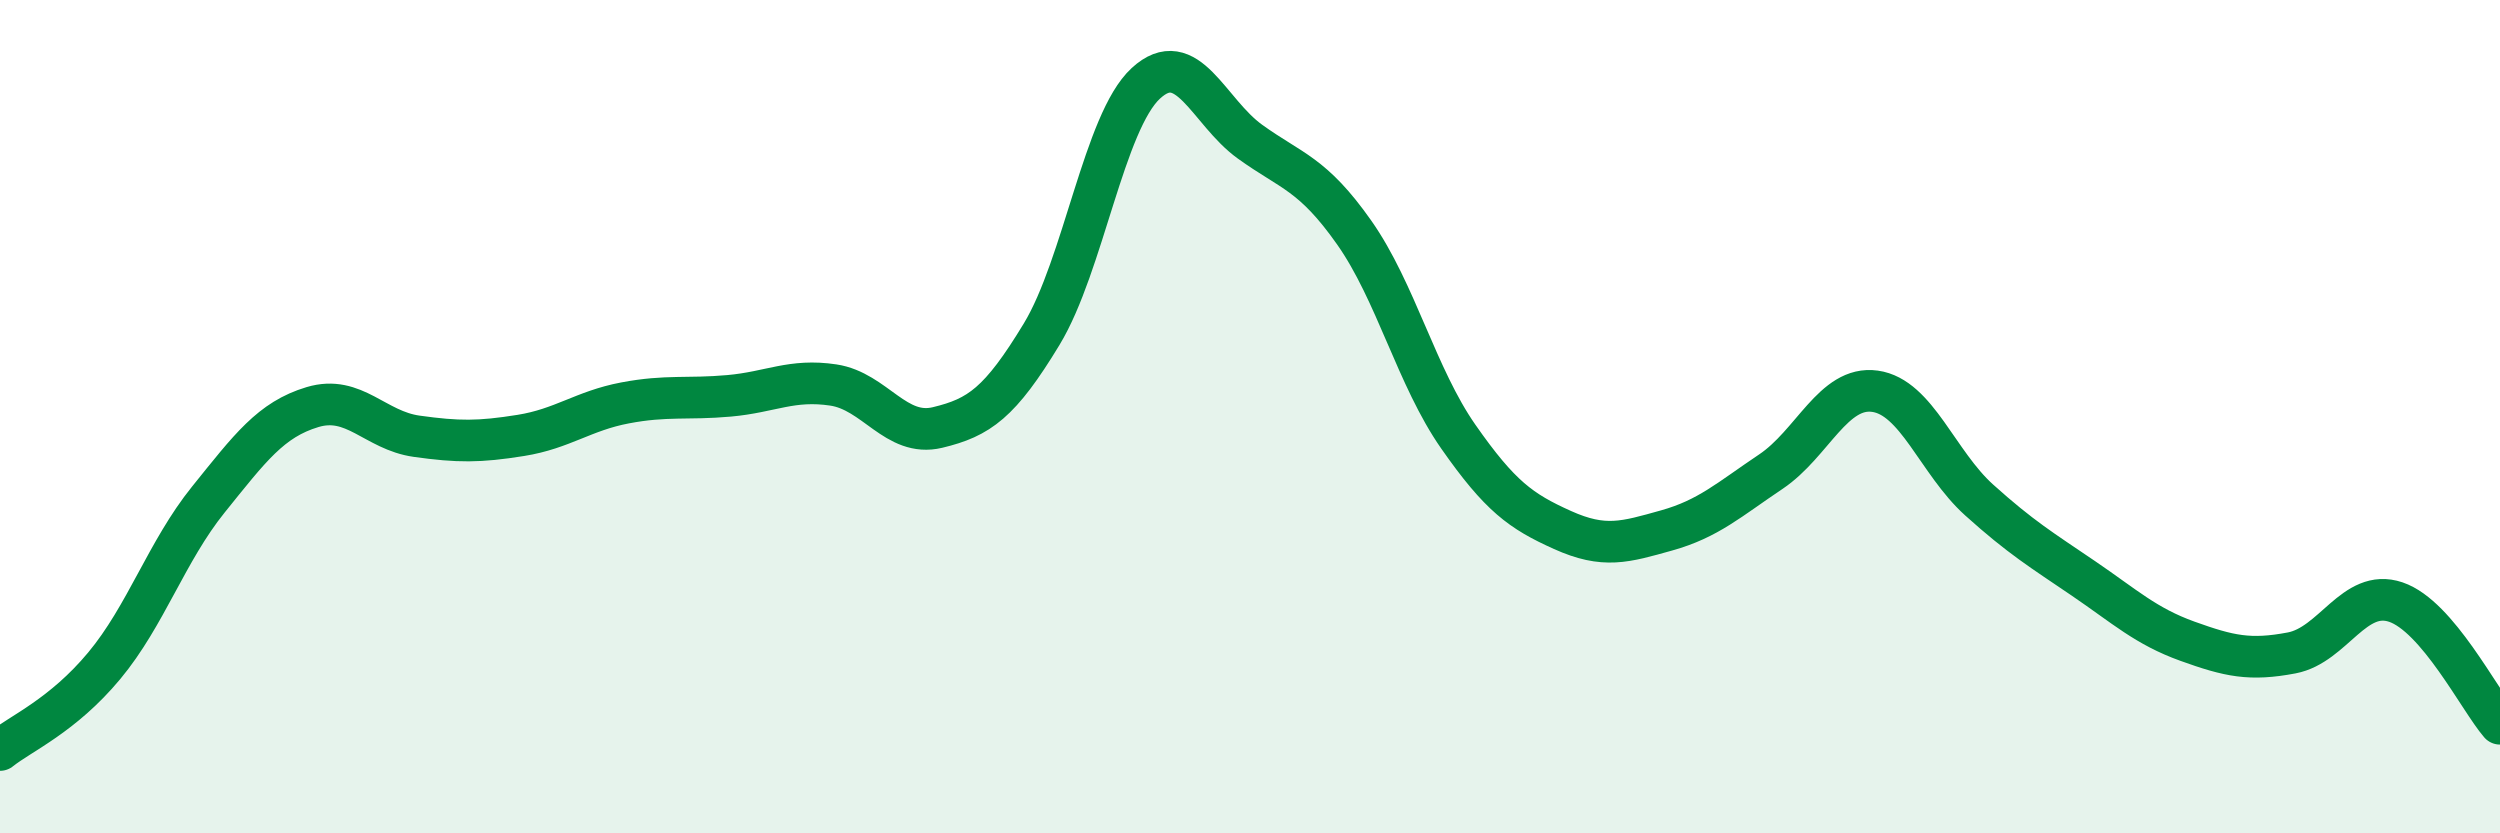
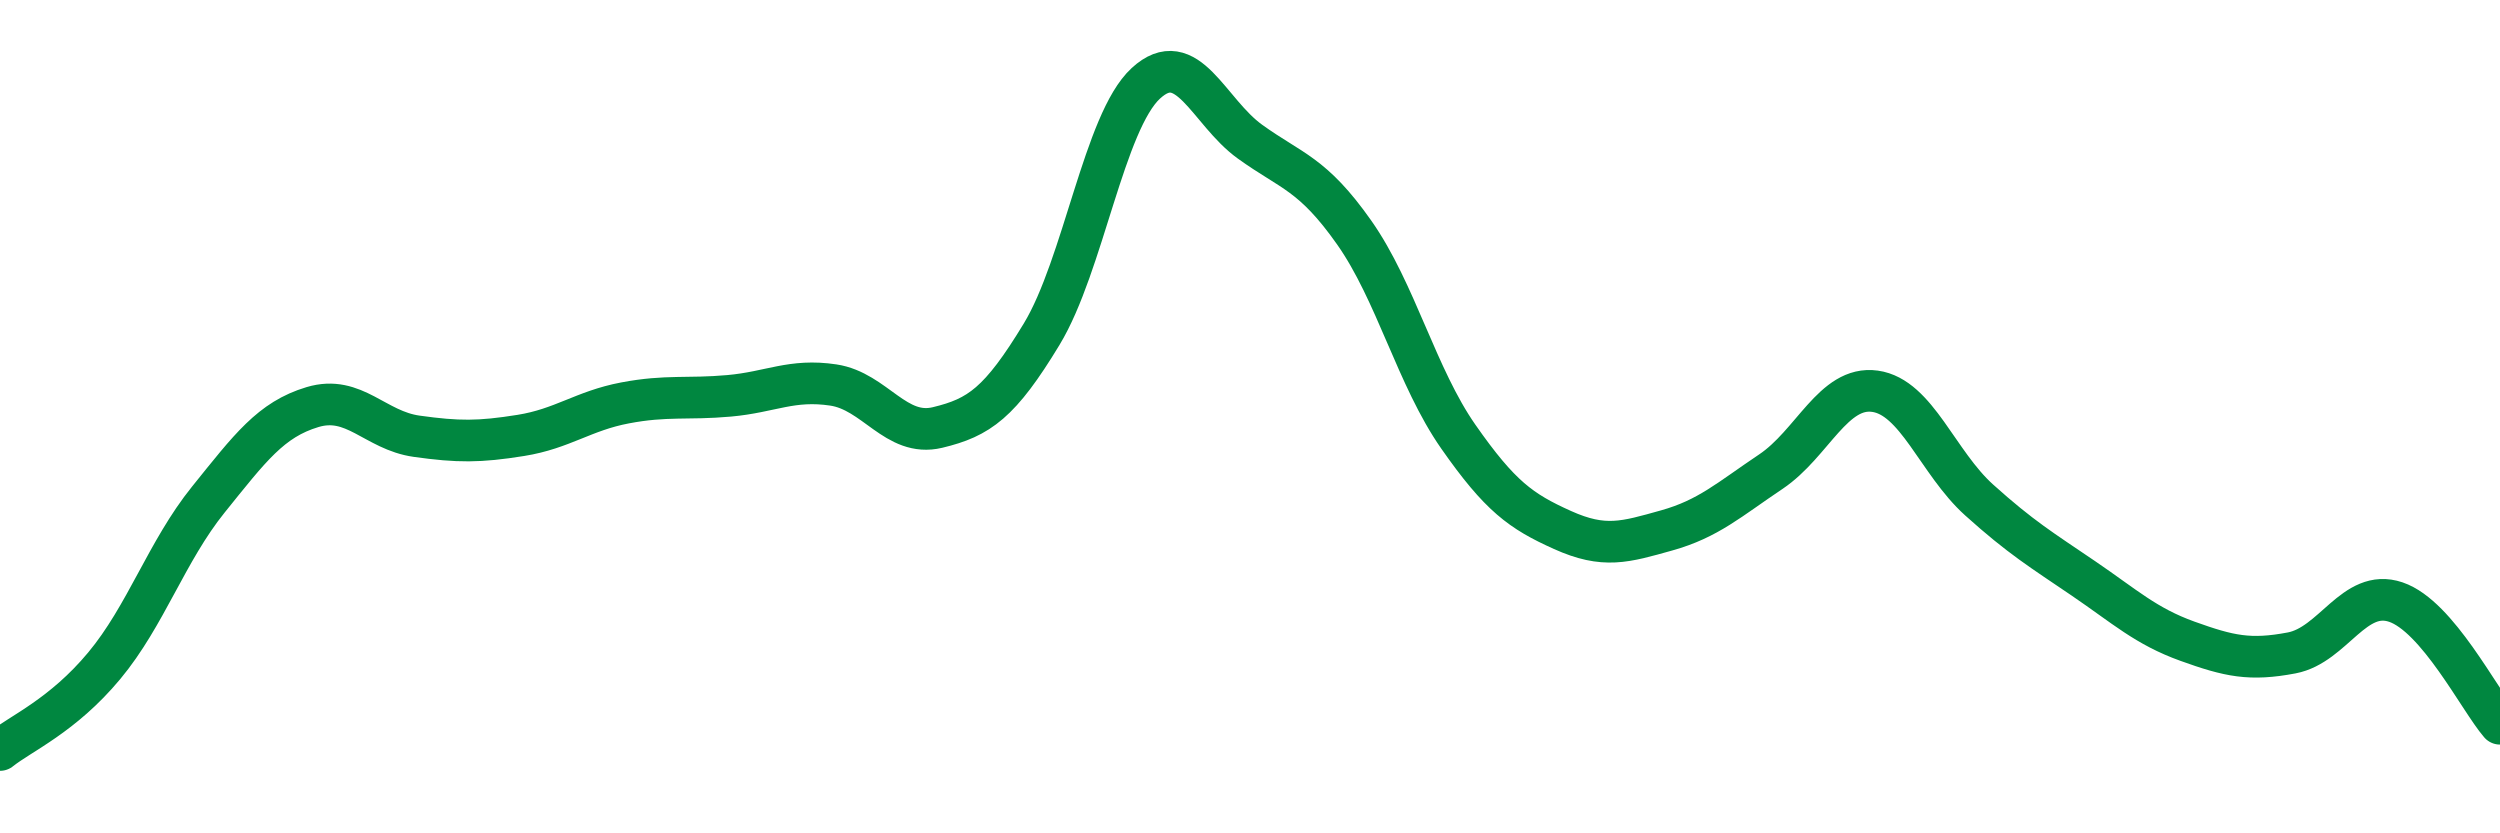
<svg xmlns="http://www.w3.org/2000/svg" width="60" height="20" viewBox="0 0 60 20">
-   <path d="M 0,18 C 0.5,17.6 1.5,17.18 2.5,15.98 C 3.5,14.78 4,13.23 5,11.99 C 6,10.75 6.5,10.07 7.5,9.77 C 8.5,9.47 9,10.33 10,10.47 C 11,10.61 11.5,10.61 12.5,10.45 C 13.5,10.29 14,9.86 15,9.67 C 16,9.48 16.5,9.59 17.5,9.5 C 18.5,9.41 19,9.09 20,9.24 C 21,9.39 21.5,10.5 22.5,10.26 C 23.5,10.02 24,9.67 25,8.02 C 26,6.37 26.5,2.92 27.5,2 C 28.5,1.08 29,2.68 30,3.4 C 31,4.12 31.5,4.16 32.5,5.58 C 33.5,7 34,9.05 35,10.48 C 36,11.91 36.5,12.27 37.5,12.72 C 38.5,13.17 39,13.01 40,12.73 C 41,12.45 41.5,11.99 42.5,11.32 C 43.5,10.65 44,9.25 45,9.39 C 46,9.53 46.5,11.1 47.5,12 C 48.5,12.9 49,13.2 50,13.88 C 51,14.56 51.5,15.03 52.5,15.39 C 53.5,15.75 54,15.86 55,15.67 C 56,15.48 56.5,14.11 57.5,14.45 C 58.5,14.79 59.5,16.79 60,17.37L60 20L0 20Z" fill="#008740" opacity="0.1" stroke-linecap="round" stroke-linejoin="round" />
  <path d="M 0,18 C 0.5,17.6 1.5,17.18 2.5,15.98 C 3.5,14.78 4,13.23 5,11.99 C 6,10.75 6.5,10.07 7.5,9.77 C 8.5,9.47 9,10.33 10,10.47 C 11,10.61 11.5,10.61 12.5,10.45 C 13.5,10.29 14,9.86 15,9.67 C 16,9.48 16.5,9.59 17.5,9.5 C 18.5,9.41 19,9.09 20,9.24 C 21,9.39 21.5,10.5 22.5,10.26 C 23.5,10.02 24,9.67 25,8.02 C 26,6.37 26.5,2.92 27.5,2 C 28.5,1.08 29,2.68 30,3.4 C 31,4.12 31.5,4.16 32.5,5.58 C 33.5,7 34,9.05 35,10.48 C 36,11.91 36.5,12.27 37.5,12.72 C 38.5,13.17 39,13.01 40,12.73 C 41,12.45 41.5,11.99 42.5,11.32 C 43.5,10.65 44,9.25 45,9.39 C 46,9.53 46.5,11.1 47.5,12 C 48.5,12.9 49,13.2 50,13.88 C 51,14.56 51.5,15.03 52.5,15.39 C 53.5,15.75 54,15.86 55,15.67 C 56,15.48 56.5,14.11 57.5,14.45 C 58.5,14.79 59.5,16.79 60,17.37" stroke="#008740" stroke-width="1" fill="none" stroke-linecap="round" stroke-linejoin="round" />
</svg>